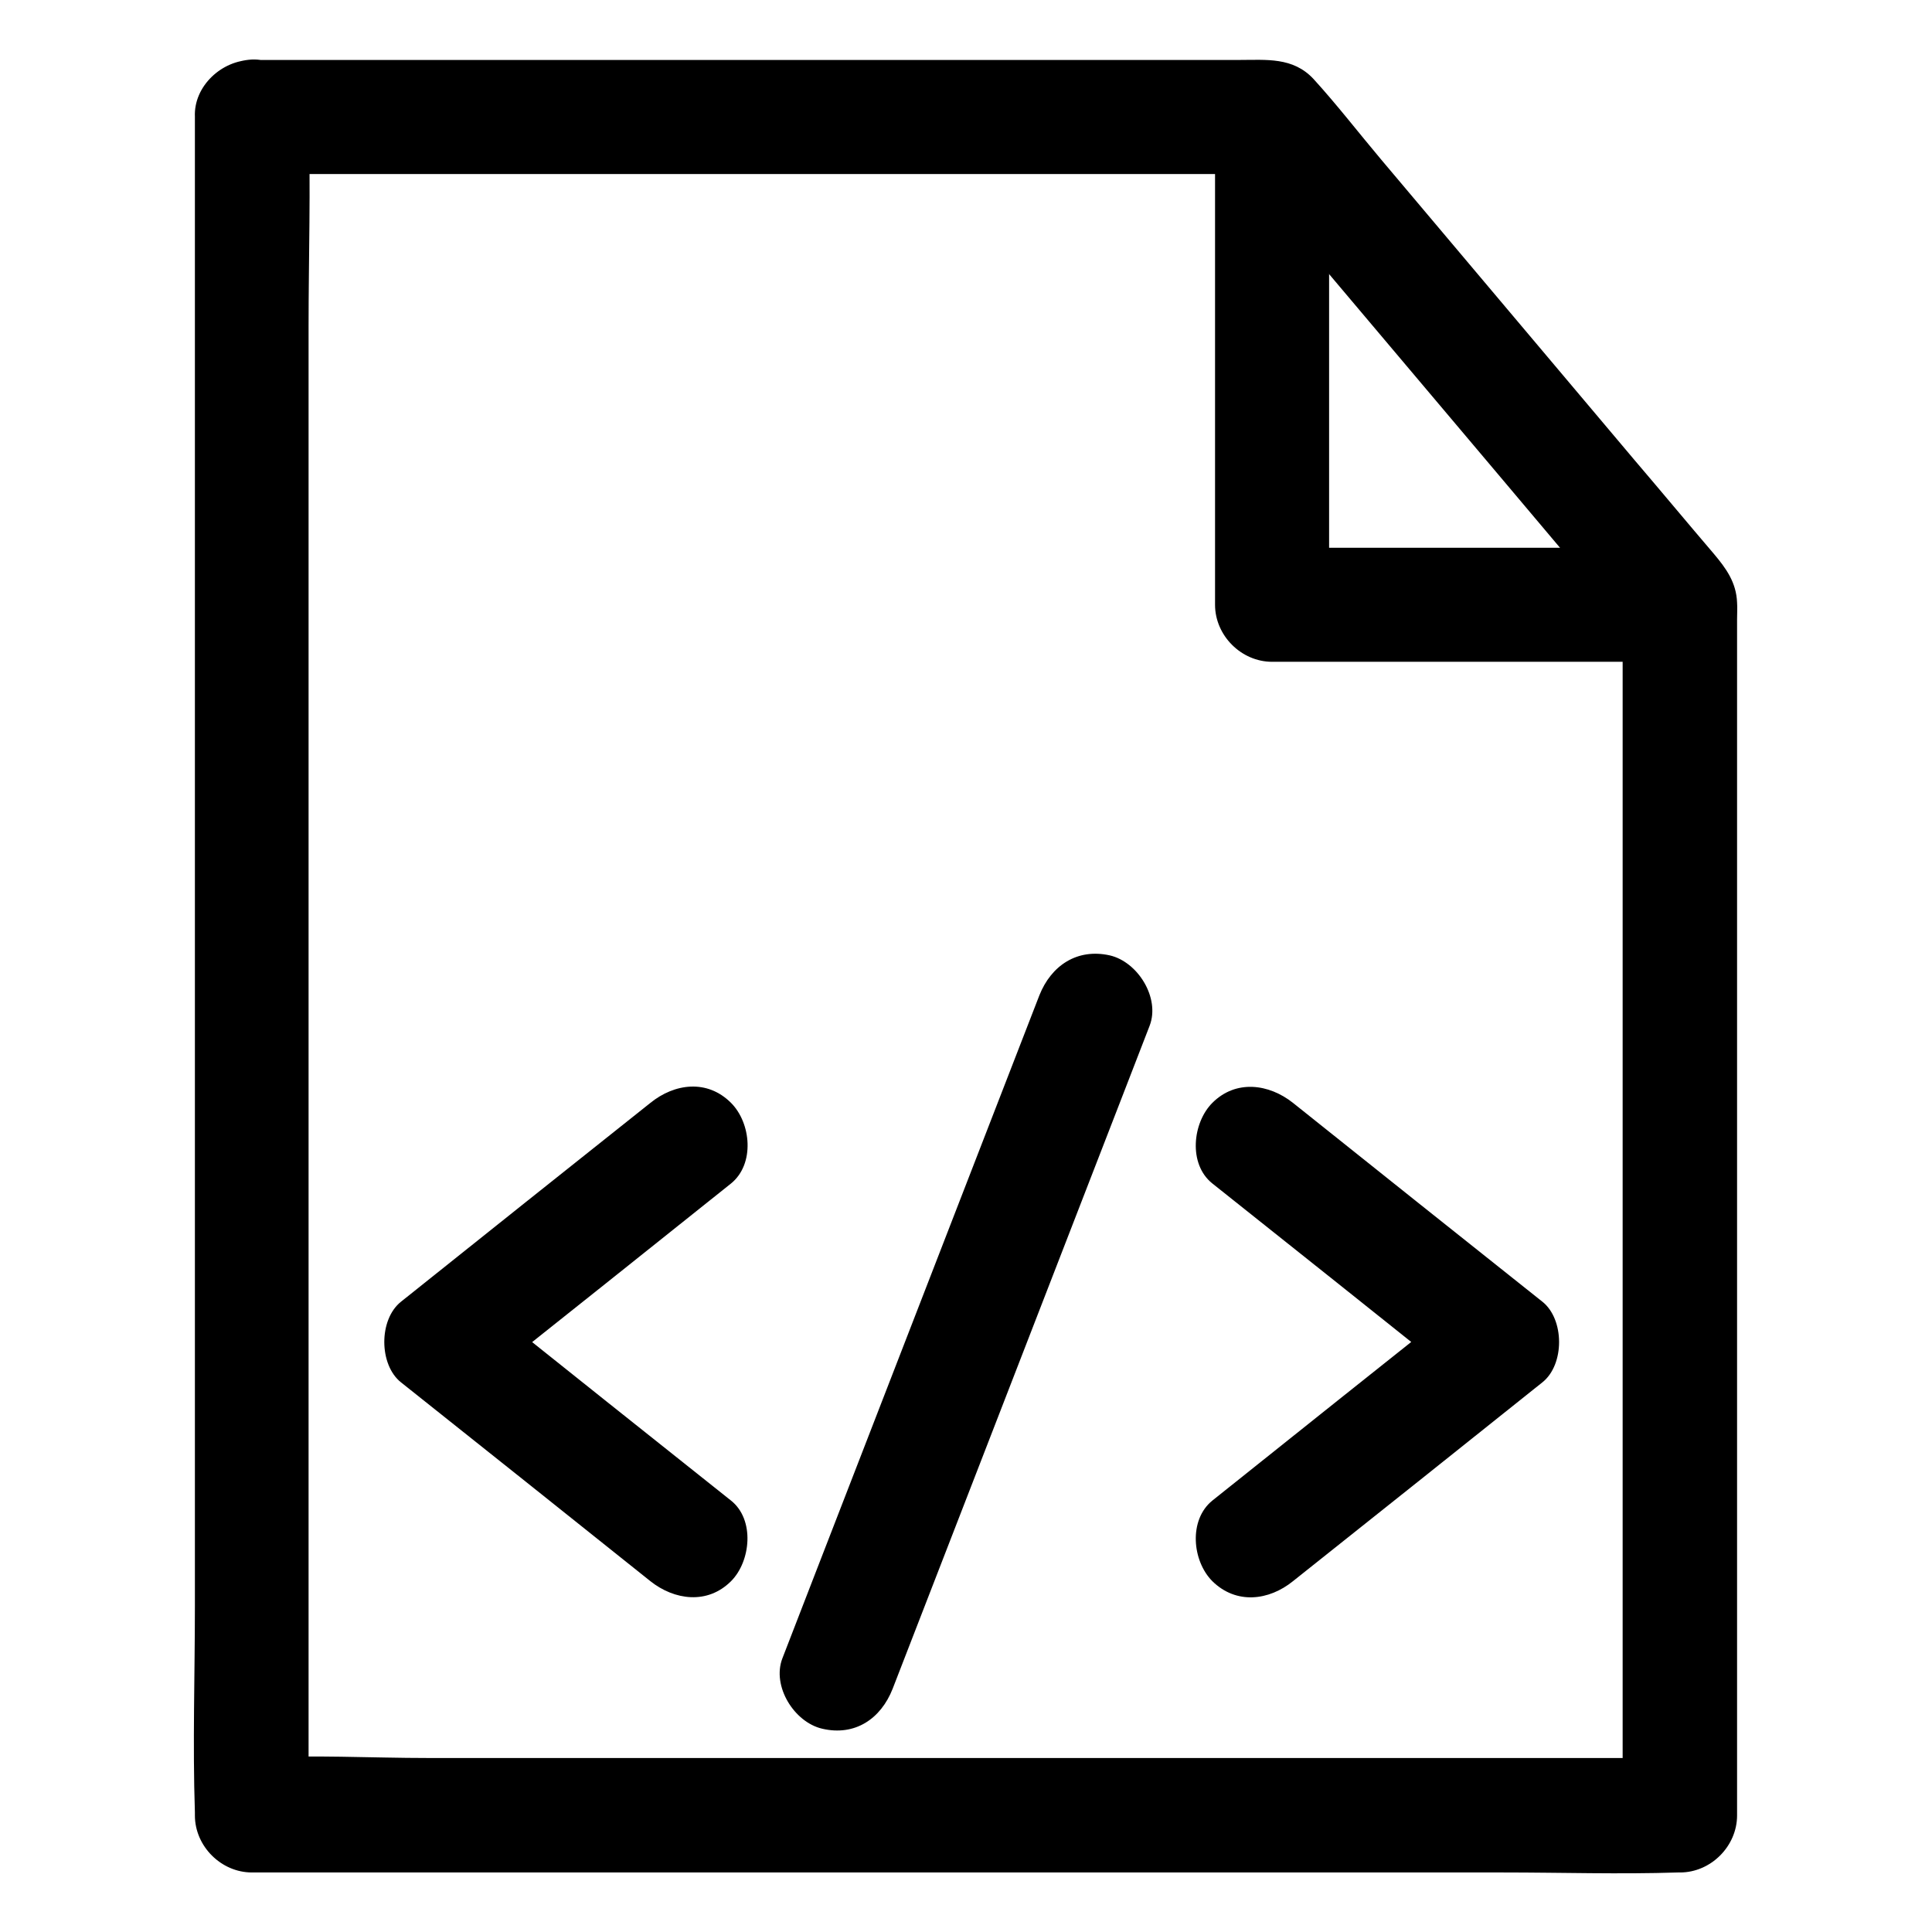
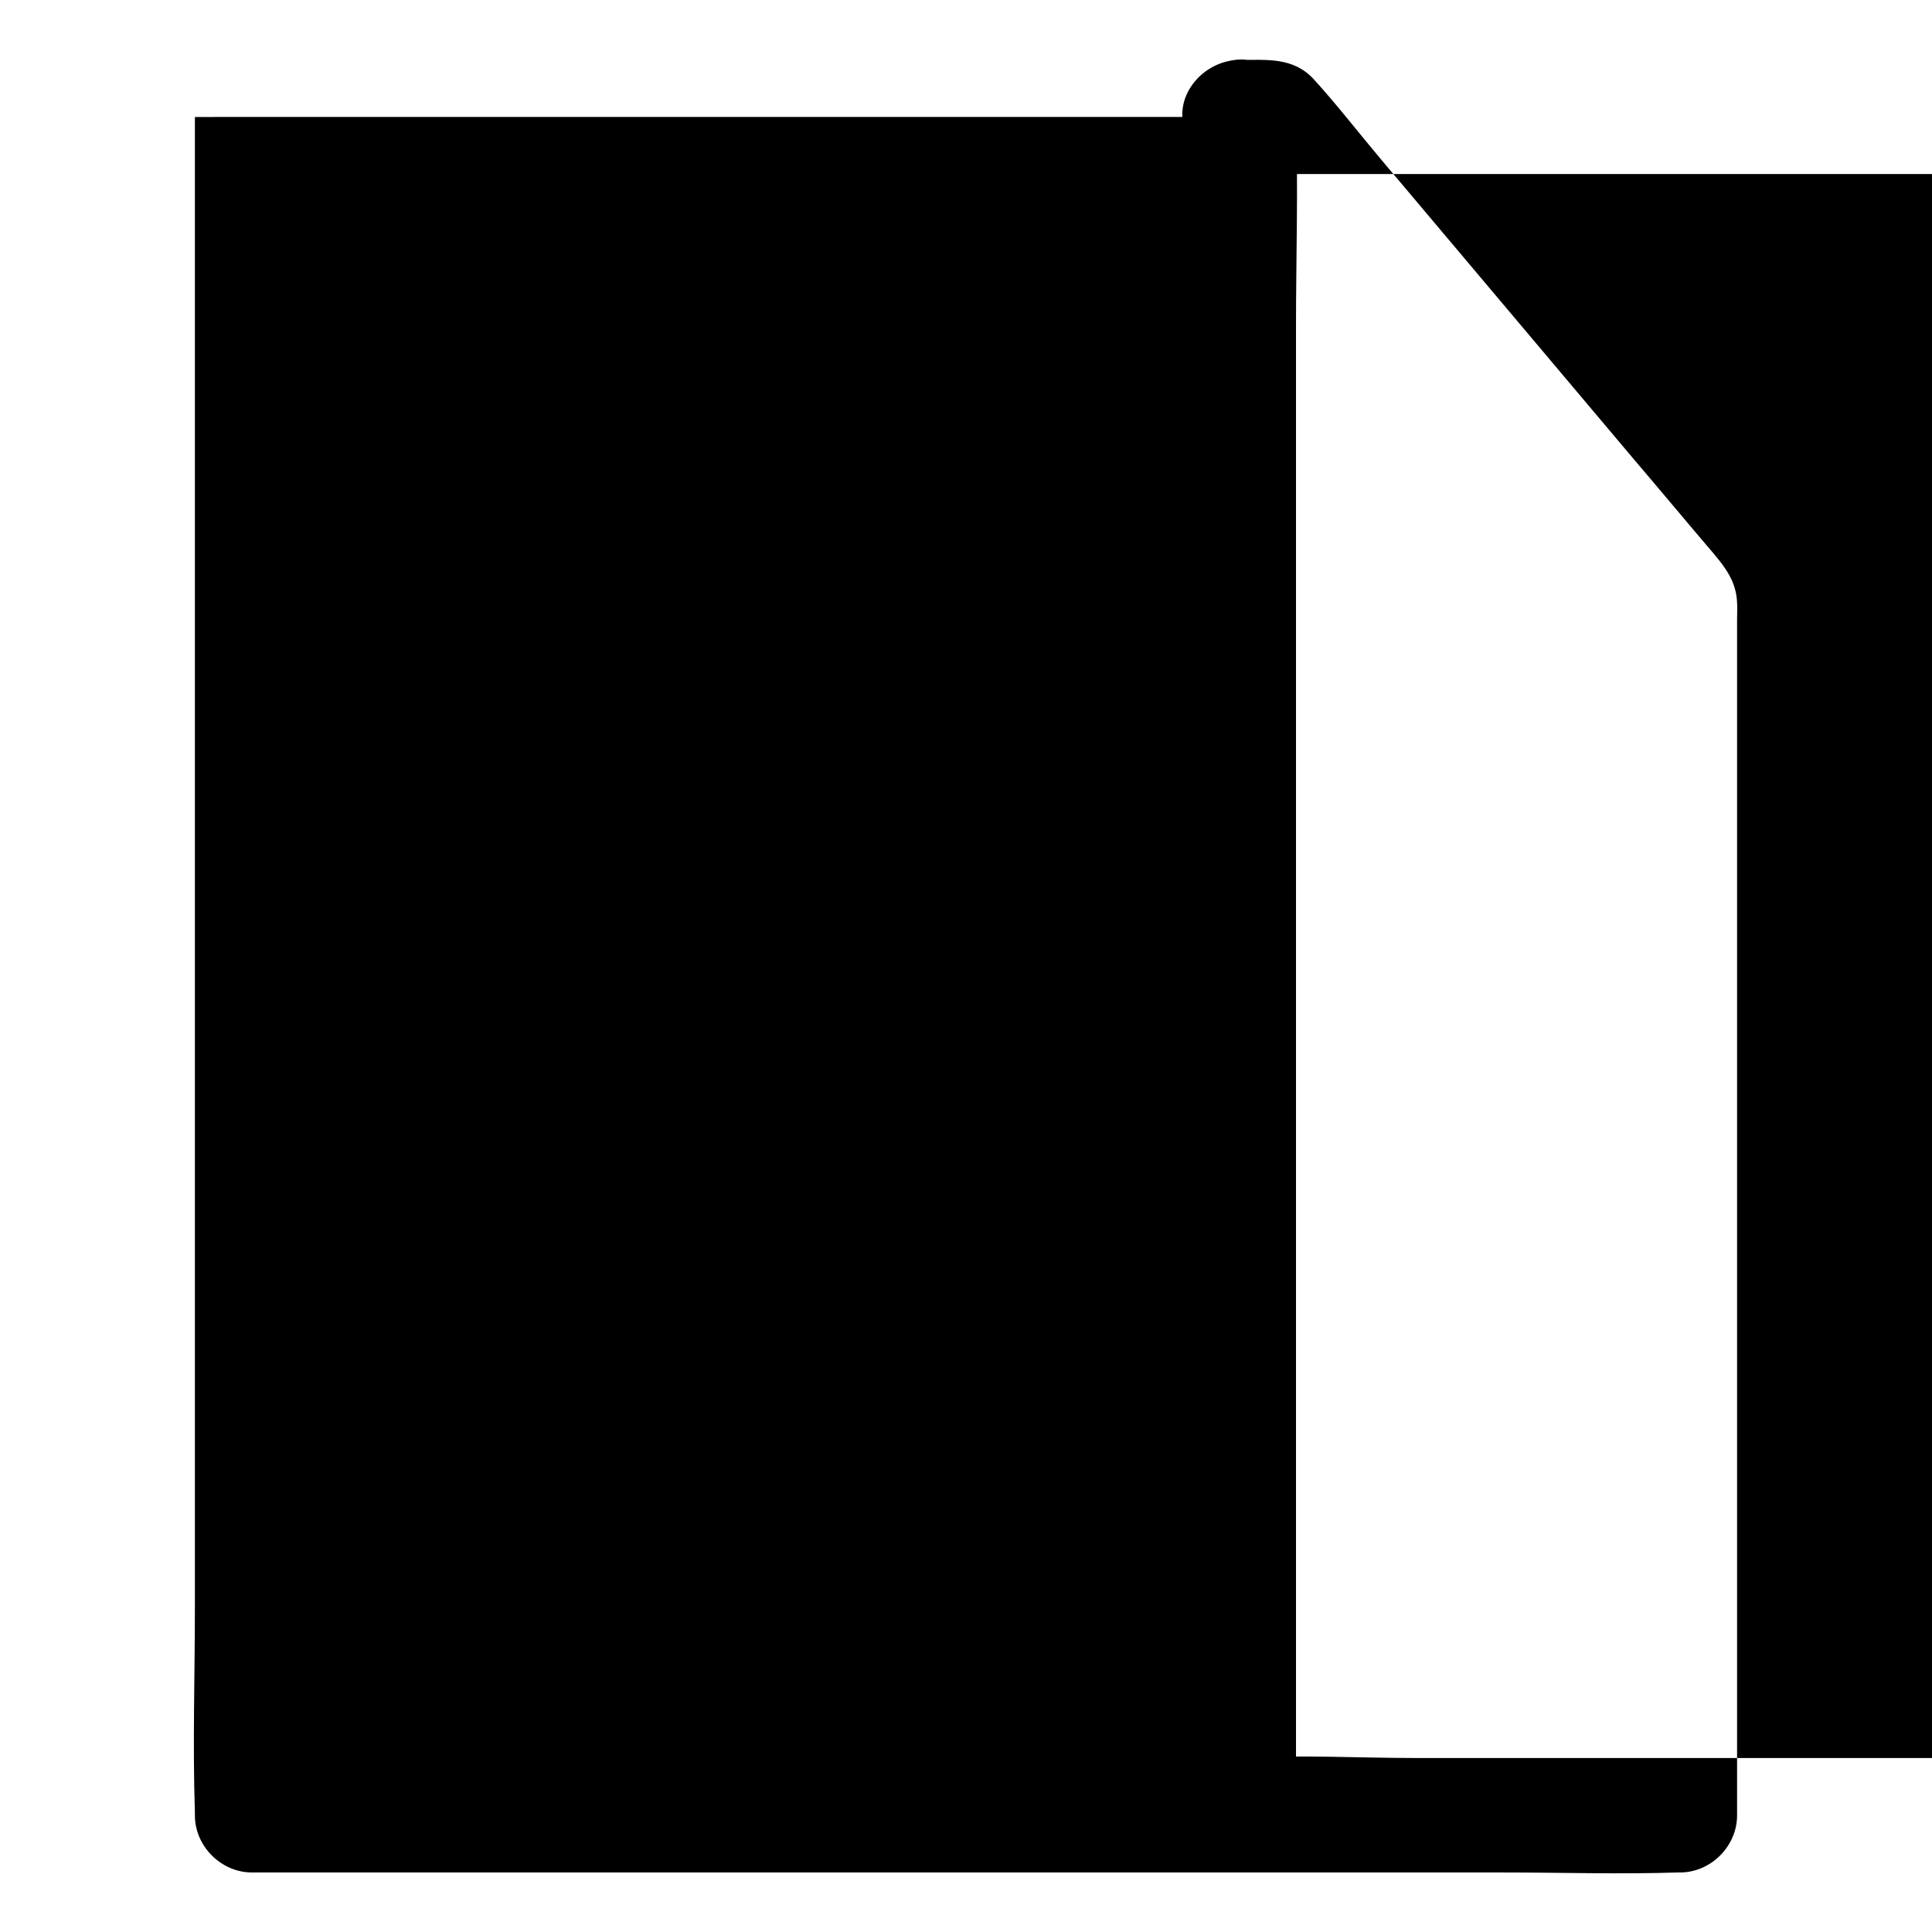
<svg xmlns="http://www.w3.org/2000/svg" fill="#000000" width="800px" height="800px" version="1.1" viewBox="144 144 512 512">
  <g>
-     <path d="m195.65 175v44.84 107.31 130.29 112.15c0 18.238-0.605 36.477 0 54.715v0.805c0 8.16 6.953 15.113 15.113 15.113h37.586 90.281 109.23 94.516c15.418 0 30.832 0.504 46.25 0h0.605c8.16 0 15.113-6.953 15.113-15.113v-43.832-99.855-106.91-66.402c0-1.512 0.102-3.023 0-4.434-0.203-5.34-2.922-9.07-6.144-12.898-7.055-8.262-14.008-16.625-21.059-24.887-22.371-26.5-44.738-53.102-67.109-79.602-5.945-7.055-11.688-14.508-17.938-21.363-5.441-5.844-12.496-5.039-19.648-5.039h-79.301-108.62-70.332-3.426c-7.957 0.004-15.516 6.957-15.113 15.117s6.648 15.113 15.113 15.113h91.492 145.2 33.352c-3.527-1.512-7.152-2.922-10.68-4.434 31.641 37.586 63.379 75.066 95.02 112.65 4.434 5.238 8.867 10.578 13.301 15.82-1.512-3.527-2.922-7.152-4.434-10.68v108.72 173.21 39.598c5.039-5.039 10.078-10.078 15.113-15.113h-37.586-90.281-109.23-94.516c-15.316 0-30.934-0.906-46.25 0h-0.605c5.039 5.039 10.078 10.078 15.113 15.113v-44.84-107.31-130.29-112.15c0-18.238 0.605-36.477 0-54.715v-0.805c0-7.859-6.953-15.516-15.113-15.113-8.059 0.504-15.012 6.75-15.012 15.215z" />
-     <path d="m466 175.8v112.75 15.719c0 8.16 6.953 15.113 15.113 15.113h94.113 13.402c7.859 0 15.516-6.953 15.113-15.113-0.402-8.16-6.648-15.113-15.113-15.113h-94.113-13.402c5.039 5.039 10.078 10.078 15.113 15.113v-112.75-15.719c0-7.859-6.953-15.516-15.113-15.113s-15.113 6.648-15.113 15.113z" />
-     <path d="m337.73 541.67c-22.066-17.531-44.031-35.066-66.102-52.699v21.363c22.066-17.531 44.031-35.066 66.102-52.699 6.348-5.141 5.34-16.02 0-21.363-6.348-6.348-15.012-5.141-21.363 0-22.066 17.531-44.031 35.066-66.102 52.699-5.945 4.734-5.844 16.727 0 21.363 22.066 17.531 44.031 35.066 66.102 52.699 6.348 5.039 15.113 6.246 21.363 0 5.242-5.238 6.348-16.324 0-21.363z" />
-     <path d="m486.65 563.03c22.066-17.531 44.031-35.066 66.102-52.699 5.945-4.734 5.844-16.727 0-21.363-22.066-17.531-44.031-35.066-66.102-52.699-6.348-5.039-15.113-6.246-21.363 0-5.238 5.238-6.449 16.223 0 21.363 22.066 17.531 44.031 35.066 66.102 52.699v-21.363c-22.066 17.531-44.031 35.066-66.102 52.699-6.348 5.141-5.34 16.02 0 21.363 6.352 6.246 15.016 5.141 21.363 0z" />
-     <path d="m419.45 407.76c-7.656 19.75-15.316 39.5-22.973 59.246-12.191 31.539-24.484 63.078-36.676 94.617-2.82 7.254-5.644 14.609-8.465 21.867-2.82 7.356 3.125 16.93 10.578 18.641 8.664 2.016 15.516-2.621 18.641-10.578 7.656-19.75 15.316-39.5 22.973-59.246 12.191-31.539 24.484-63.078 36.676-94.617 2.82-7.254 5.644-14.609 8.465-21.867 2.82-7.356-3.125-16.93-10.578-18.641-8.664-1.918-15.516 2.719-18.641 10.578z" />
+     <path d="m195.65 175v44.84 107.31 130.29 112.15c0 18.238-0.605 36.477 0 54.715v0.805c0 8.16 6.953 15.113 15.113 15.113h37.586 90.281 109.23 94.516c15.418 0 30.832 0.504 46.25 0h0.605c8.16 0 15.113-6.953 15.113-15.113v-43.832-99.855-106.91-66.402c0-1.512 0.102-3.023 0-4.434-0.203-5.34-2.922-9.07-6.144-12.898-7.055-8.262-14.008-16.625-21.059-24.887-22.371-26.5-44.738-53.102-67.109-79.602-5.945-7.055-11.688-14.508-17.938-21.363-5.441-5.844-12.496-5.039-19.648-5.039c-7.957 0.004-15.516 6.957-15.113 15.117s6.648 15.113 15.113 15.113h91.492 145.2 33.352c-3.527-1.512-7.152-2.922-10.68-4.434 31.641 37.586 63.379 75.066 95.02 112.65 4.434 5.238 8.867 10.578 13.301 15.82-1.512-3.527-2.922-7.152-4.434-10.68v108.72 173.21 39.598c5.039-5.039 10.078-10.078 15.113-15.113h-37.586-90.281-109.23-94.516c-15.316 0-30.934-0.906-46.25 0h-0.605c5.039 5.039 10.078 10.078 15.113 15.113v-44.84-107.31-130.29-112.15c0-18.238 0.605-36.477 0-54.715v-0.805c0-7.859-6.953-15.516-15.113-15.113-8.059 0.504-15.012 6.75-15.012 15.215z" />
  </g>
</svg>